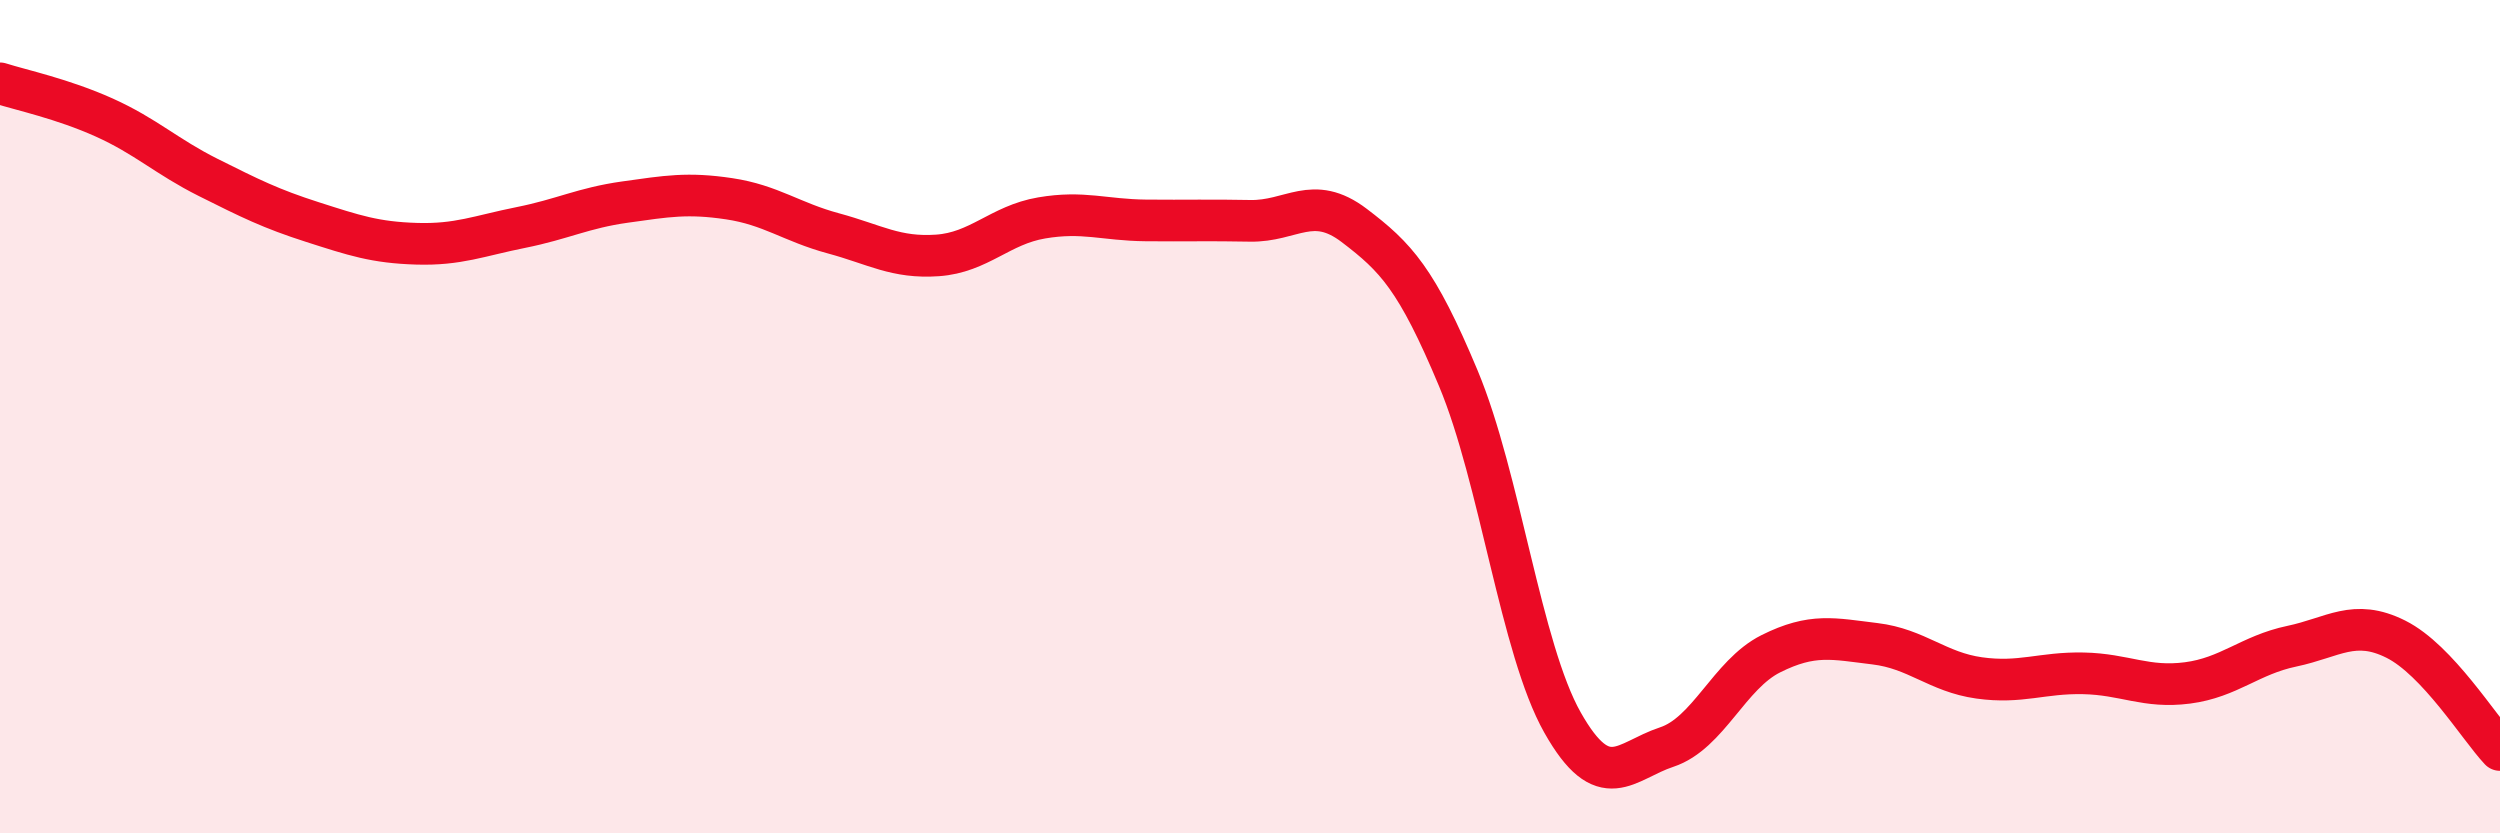
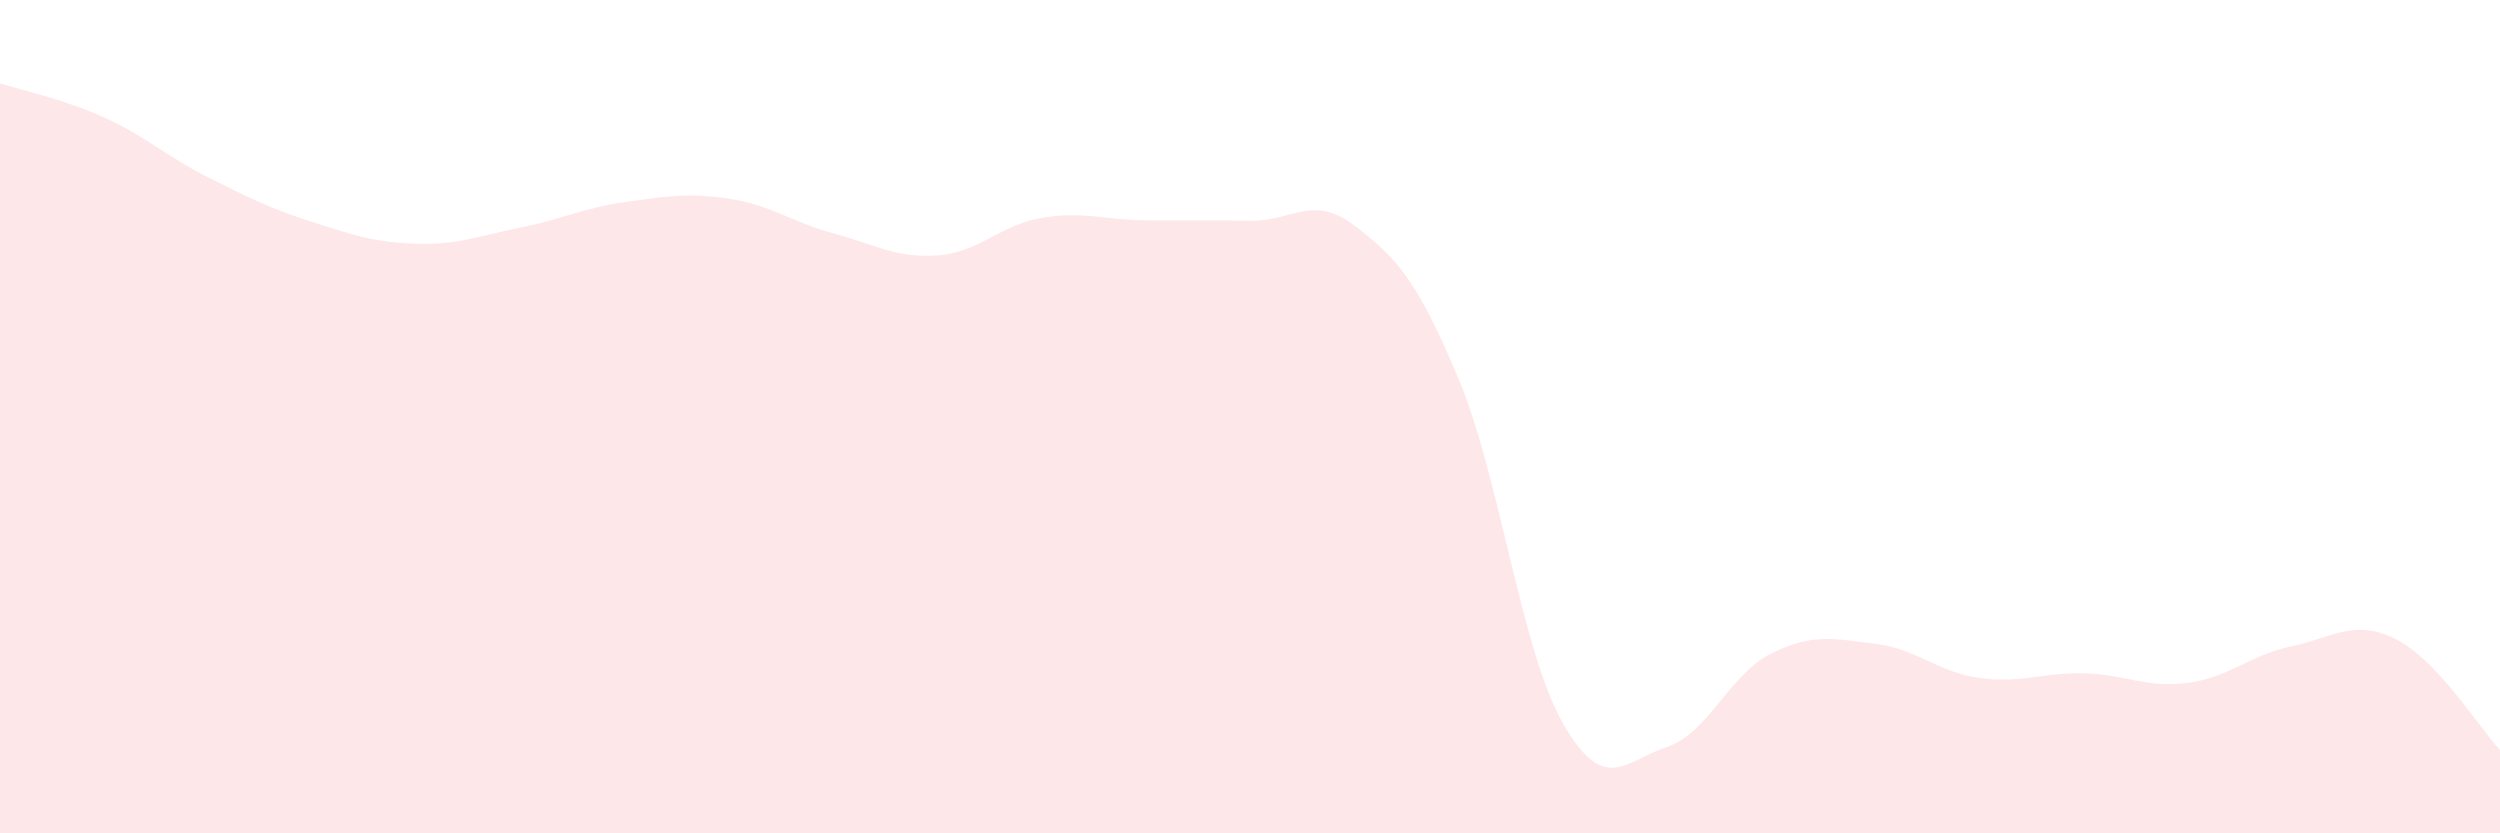
<svg xmlns="http://www.w3.org/2000/svg" width="60" height="20" viewBox="0 0 60 20">
  <path d="M 0,2 C 0.5,2.16 1.5,2.37 2.5,2.82 C 3.5,3.27 4,3.76 5,4.26 C 6,4.76 6.5,5.01 7.5,5.33 C 8.5,5.65 9,5.82 10,5.85 C 11,5.88 11.5,5.66 12.5,5.46 C 13.5,5.26 14,4.99 15,4.85 C 16,4.71 16.5,4.62 17.5,4.77 C 18.5,4.92 19,5.33 20,5.6 C 21,5.87 21.5,6.2 22.5,6.13 C 23.5,6.06 24,5.4 25,5.23 C 26,5.06 26.5,5.28 27.5,5.29 C 28.5,5.3 29,5.28 30,5.3 C 31,5.32 31.5,4.65 32.5,5.41 C 33.5,6.17 34,6.69 35,9.08 C 36,11.47 36.5,15.57 37.5,17.34 C 38.5,19.11 39,18.26 40,17.93 C 41,17.6 41.5,16.19 42.5,15.69 C 43.5,15.19 44,15.33 45,15.45 C 46,15.57 46.5,16.13 47.5,16.27 C 48.5,16.41 49,16.14 50,16.16 C 51,16.18 51.5,16.52 52.5,16.39 C 53.5,16.26 54,15.72 55,15.51 C 56,15.3 56.5,14.84 57.5,15.34 C 58.5,15.84 59.5,17.47 60,18L60 20L0 20Z" fill="#EB0A25" opacity="0.1" stroke-linecap="round" stroke-linejoin="round" />
-   <path d="M 0,2 C 0.5,2.16 1.5,2.37 2.5,2.82 C 3.5,3.27 4,3.76 5,4.26 C 6,4.76 6.5,5.01 7.5,5.33 C 8.5,5.65 9,5.82 10,5.85 C 11,5.88 11.5,5.66 12.5,5.46 C 13.5,5.26 14,4.99 15,4.85 C 16,4.71 16.5,4.62 17.5,4.77 C 18.5,4.92 19,5.33 20,5.6 C 21,5.87 21.5,6.2 22.5,6.13 C 23.5,6.06 24,5.4 25,5.23 C 26,5.06 26.5,5.28 27.5,5.29 C 28.5,5.3 29,5.28 30,5.3 C 31,5.32 31.5,4.65 32.5,5.41 C 33.5,6.17 34,6.69 35,9.08 C 36,11.47 36.5,15.57 37.5,17.34 C 38.5,19.11 39,18.26 40,17.93 C 41,17.6 41.5,16.19 42.5,15.69 C 43.5,15.19 44,15.33 45,15.45 C 46,15.57 46.5,16.13 47.5,16.27 C 48.5,16.41 49,16.14 50,16.16 C 51,16.18 51.5,16.52 52.5,16.39 C 53.5,16.26 54,15.72 55,15.51 C 56,15.3 56.5,14.84 57.5,15.34 C 58.5,15.84 59.5,17.47 60,18" stroke="#EB0A25" stroke-width="1" fill="none" stroke-linecap="round" stroke-linejoin="round" />
</svg>